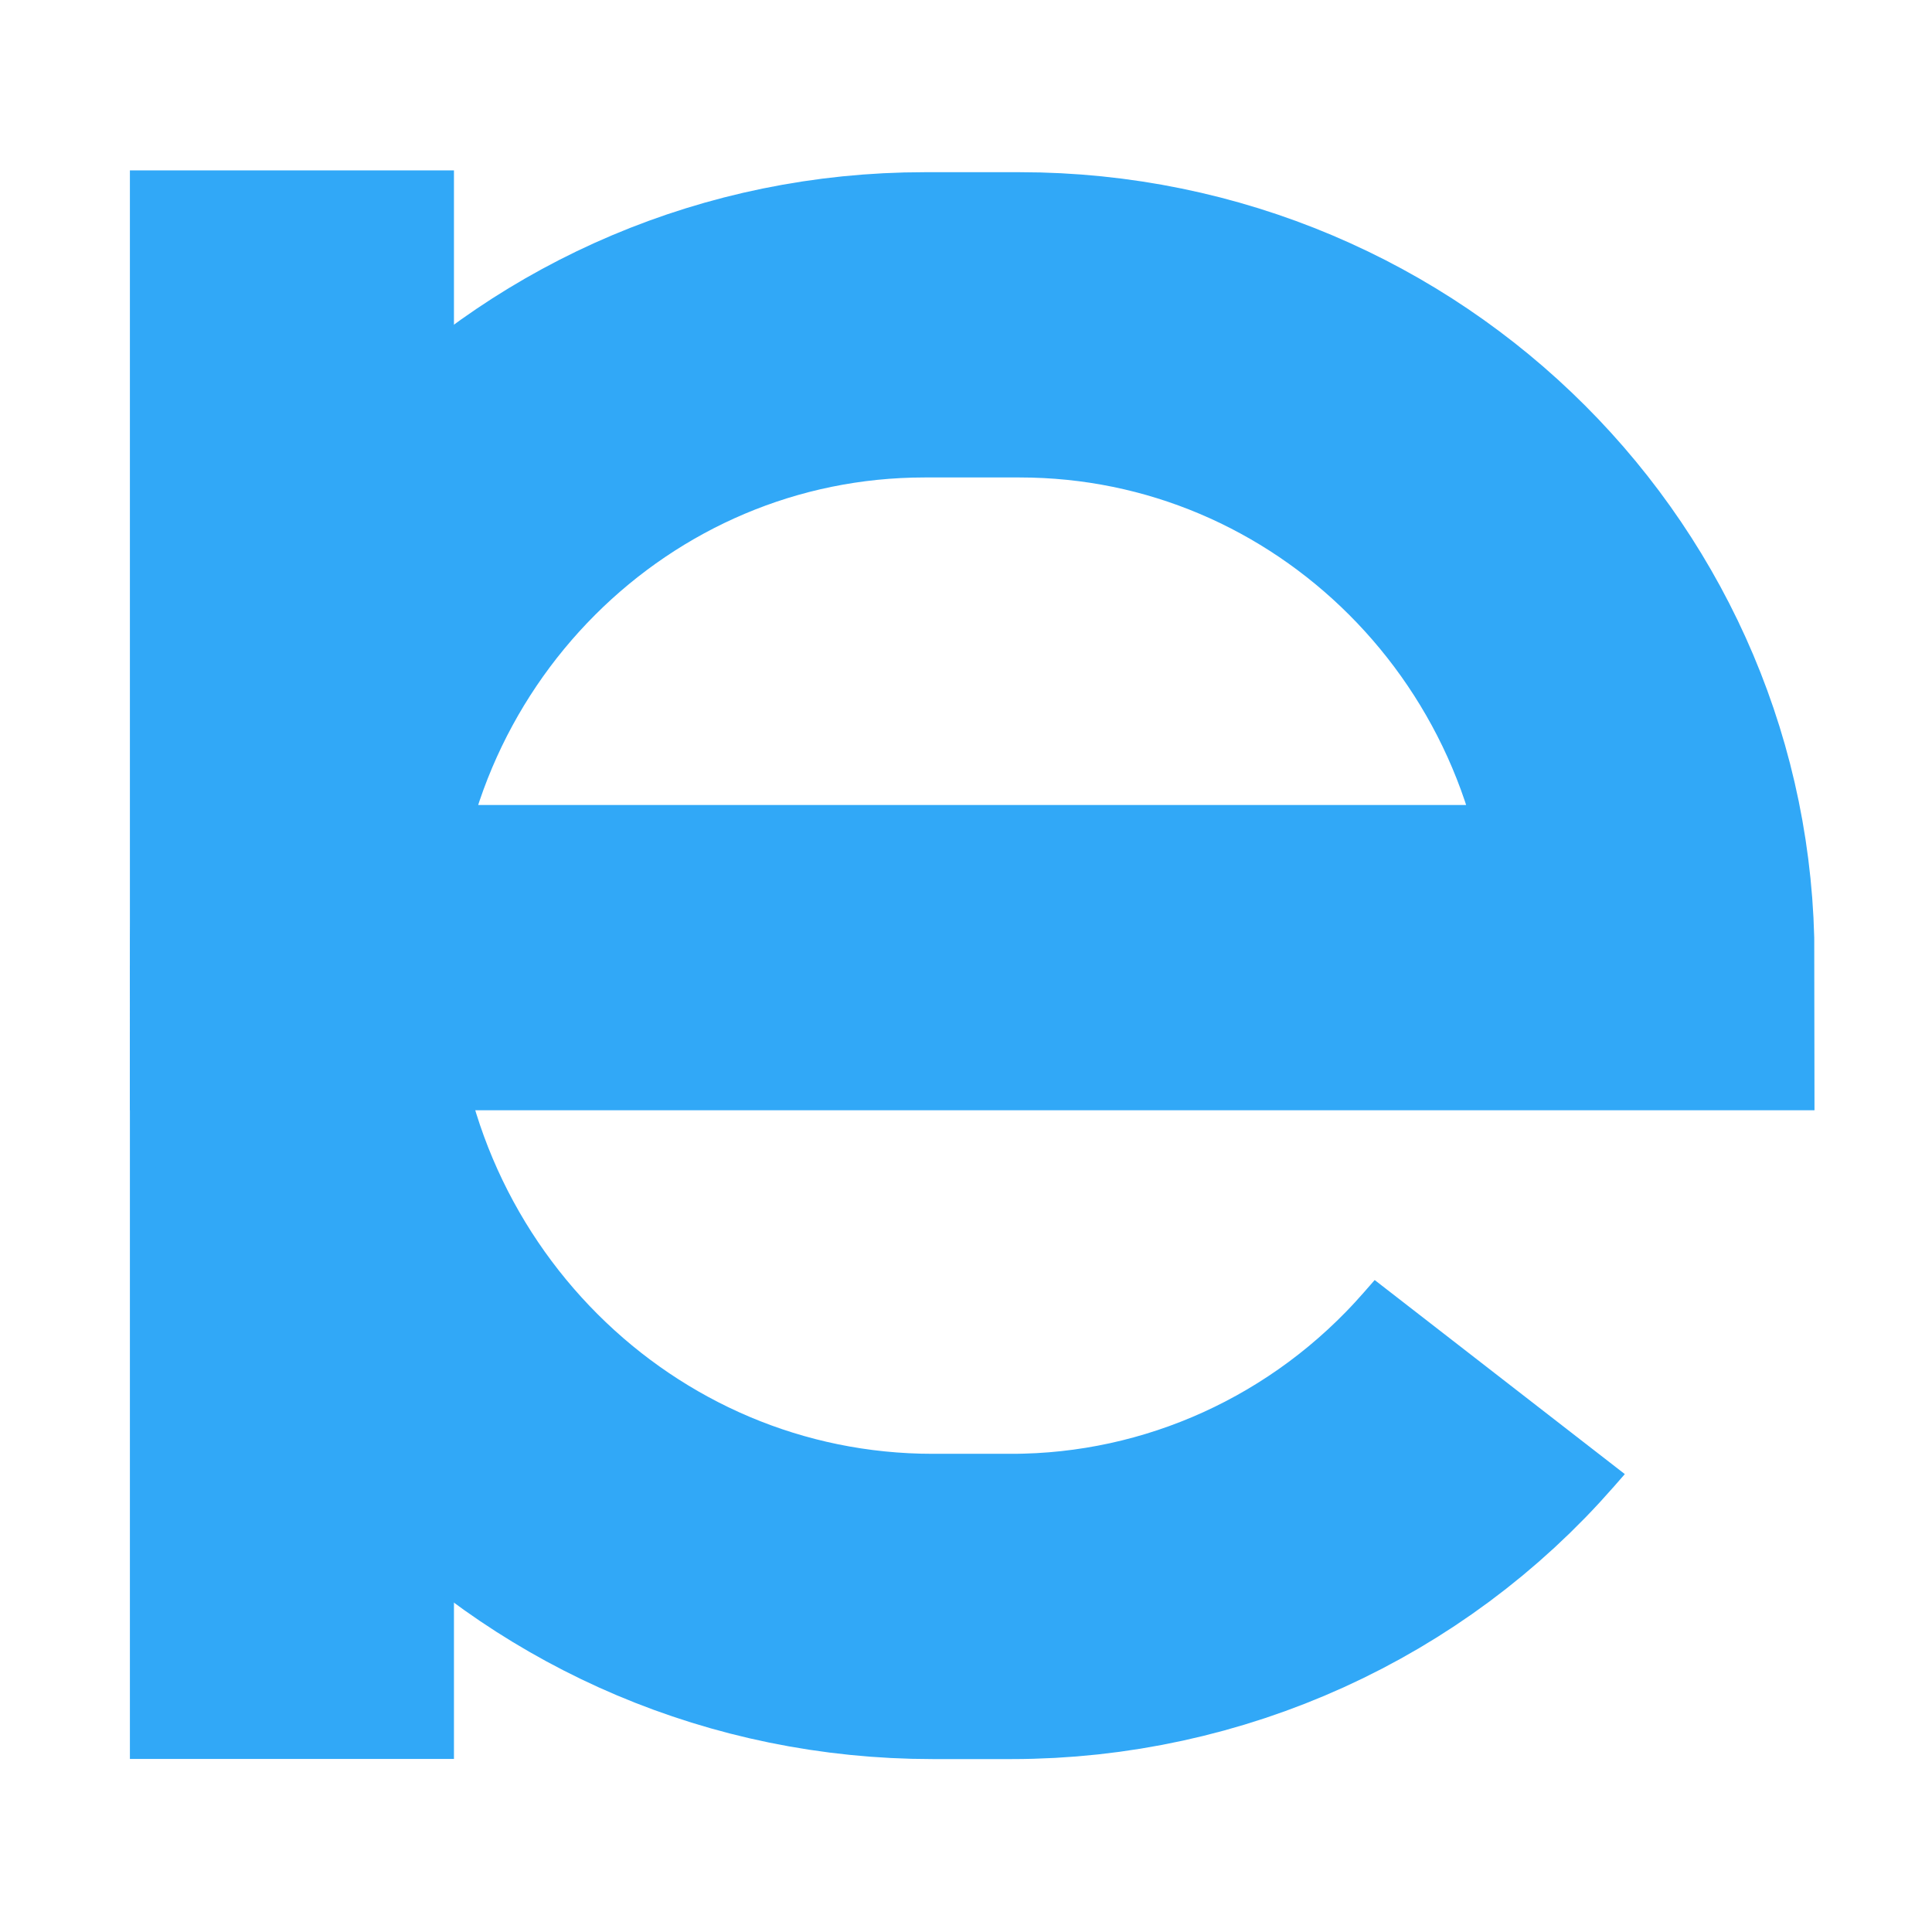
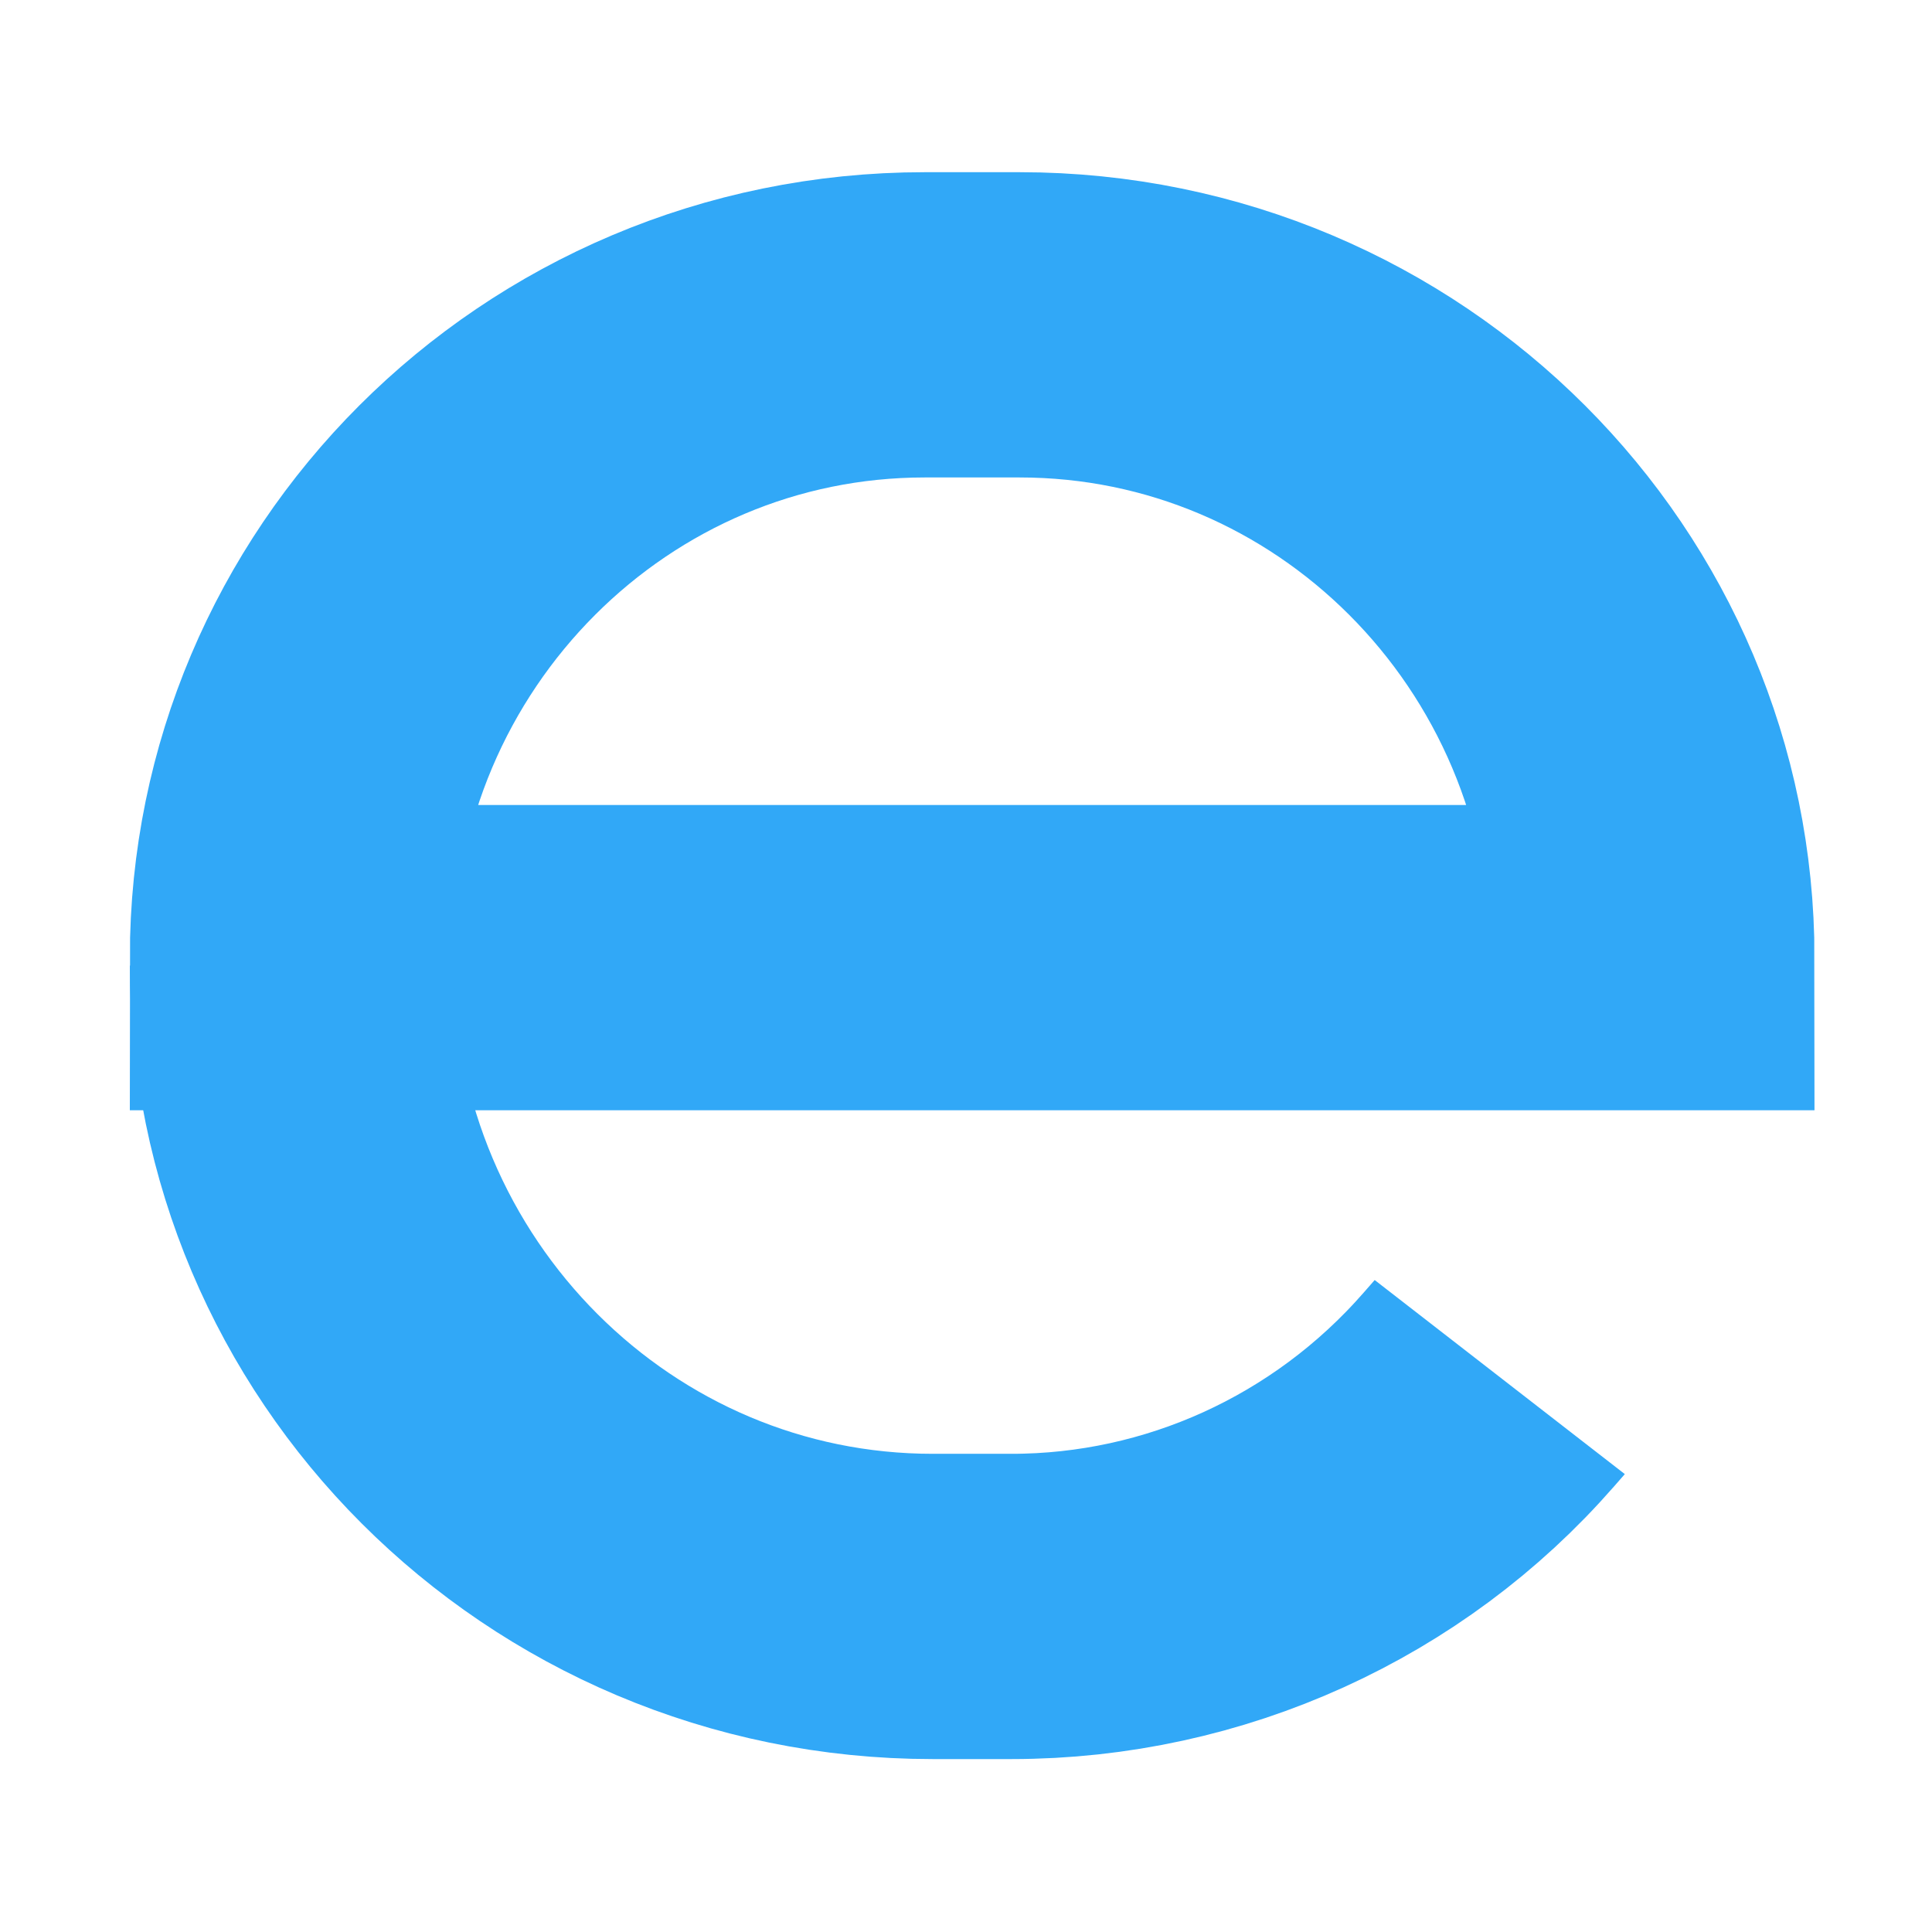
<svg xmlns="http://www.w3.org/2000/svg" version="1.1" width="500" height="500" viewBox="0 0 500 500" xml:space="preserve">
  <desc>Created with Fabric.js 5.3.0</desc>
  <defs>
</defs>
  <g transform="matrix(4.414 0 0 5.273 75.551 249.654)" id="n_jUpdDIOaD_BSPVntnYu">
-     <path style="stroke: rgb(49,168,247); stroke-width: 19; stroke-dasharray: none; stroke-linecap: butt; stroke-dashoffset: 0; stroke-linejoin: miter; stroke-miterlimit: 4; fill: rgb(255,255,255); fill-opacity: 0; fill-rule: nonzero; opacity: 1;" transform=" translate(0, 0)" d="M 0 -38.983 L 0 38.983 z" stroke-linecap="round" />
-   </g>
+     </g>
  <g transform="matrix(4.414 0 0 4.158 251.594 165.949)" id="9BT5WaCtDBd5F0mHn-kP5">
    <path style="stroke: rgb(49,168,247); stroke-width: 19; stroke-dasharray: none; stroke-linecap: butt; stroke-dashoffset: 0; stroke-linejoin: miter; stroke-miterlimit: 4; fill: rgb(255,255,255); fill-opacity: 0; fill-rule: nonzero; opacity: 1;" transform=" translate(0, 0)" d="M -39.887 19.693 L -39.887 19.693 L -39.887 19.693 C -39.887 -2.059 -23.275 -19.693 -2.784 -19.693 L 0 -19.693 L 2.784 -19.693 L 2.784 -19.693 C 23.275 -19.693 39.887 -2.059 39.887 19.693 L 39.887 19.693 z" stroke-linecap="round" />
  </g>
  <g transform="matrix(4.414 0 0 4.158 231.835 332.824)" id="-sANcFpeO0uzcZqsphuyy">
    <path style="stroke: rgb(49,168,247); stroke-width: 19; stroke-dasharray: none; stroke-linecap: butt; stroke-dashoffset: 0; stroke-linejoin: miter; stroke-miterlimit: 4; fill: none; fill-rule: nonzero; opacity: 1;" transform=" translate(0, 0)" d="M -35.41 -19.943 L -35.41 -19.943 C -35.41 2.085 -18.587 19.943 2.164 19.943 L 4.477 19.943 L 6.783 19.943 L 6.783 19.943 C 17.506 19.943 27.706 15.026 34.761 6.454 L 35.41 5.666" stroke-linecap="round" />
  </g>
</svg>